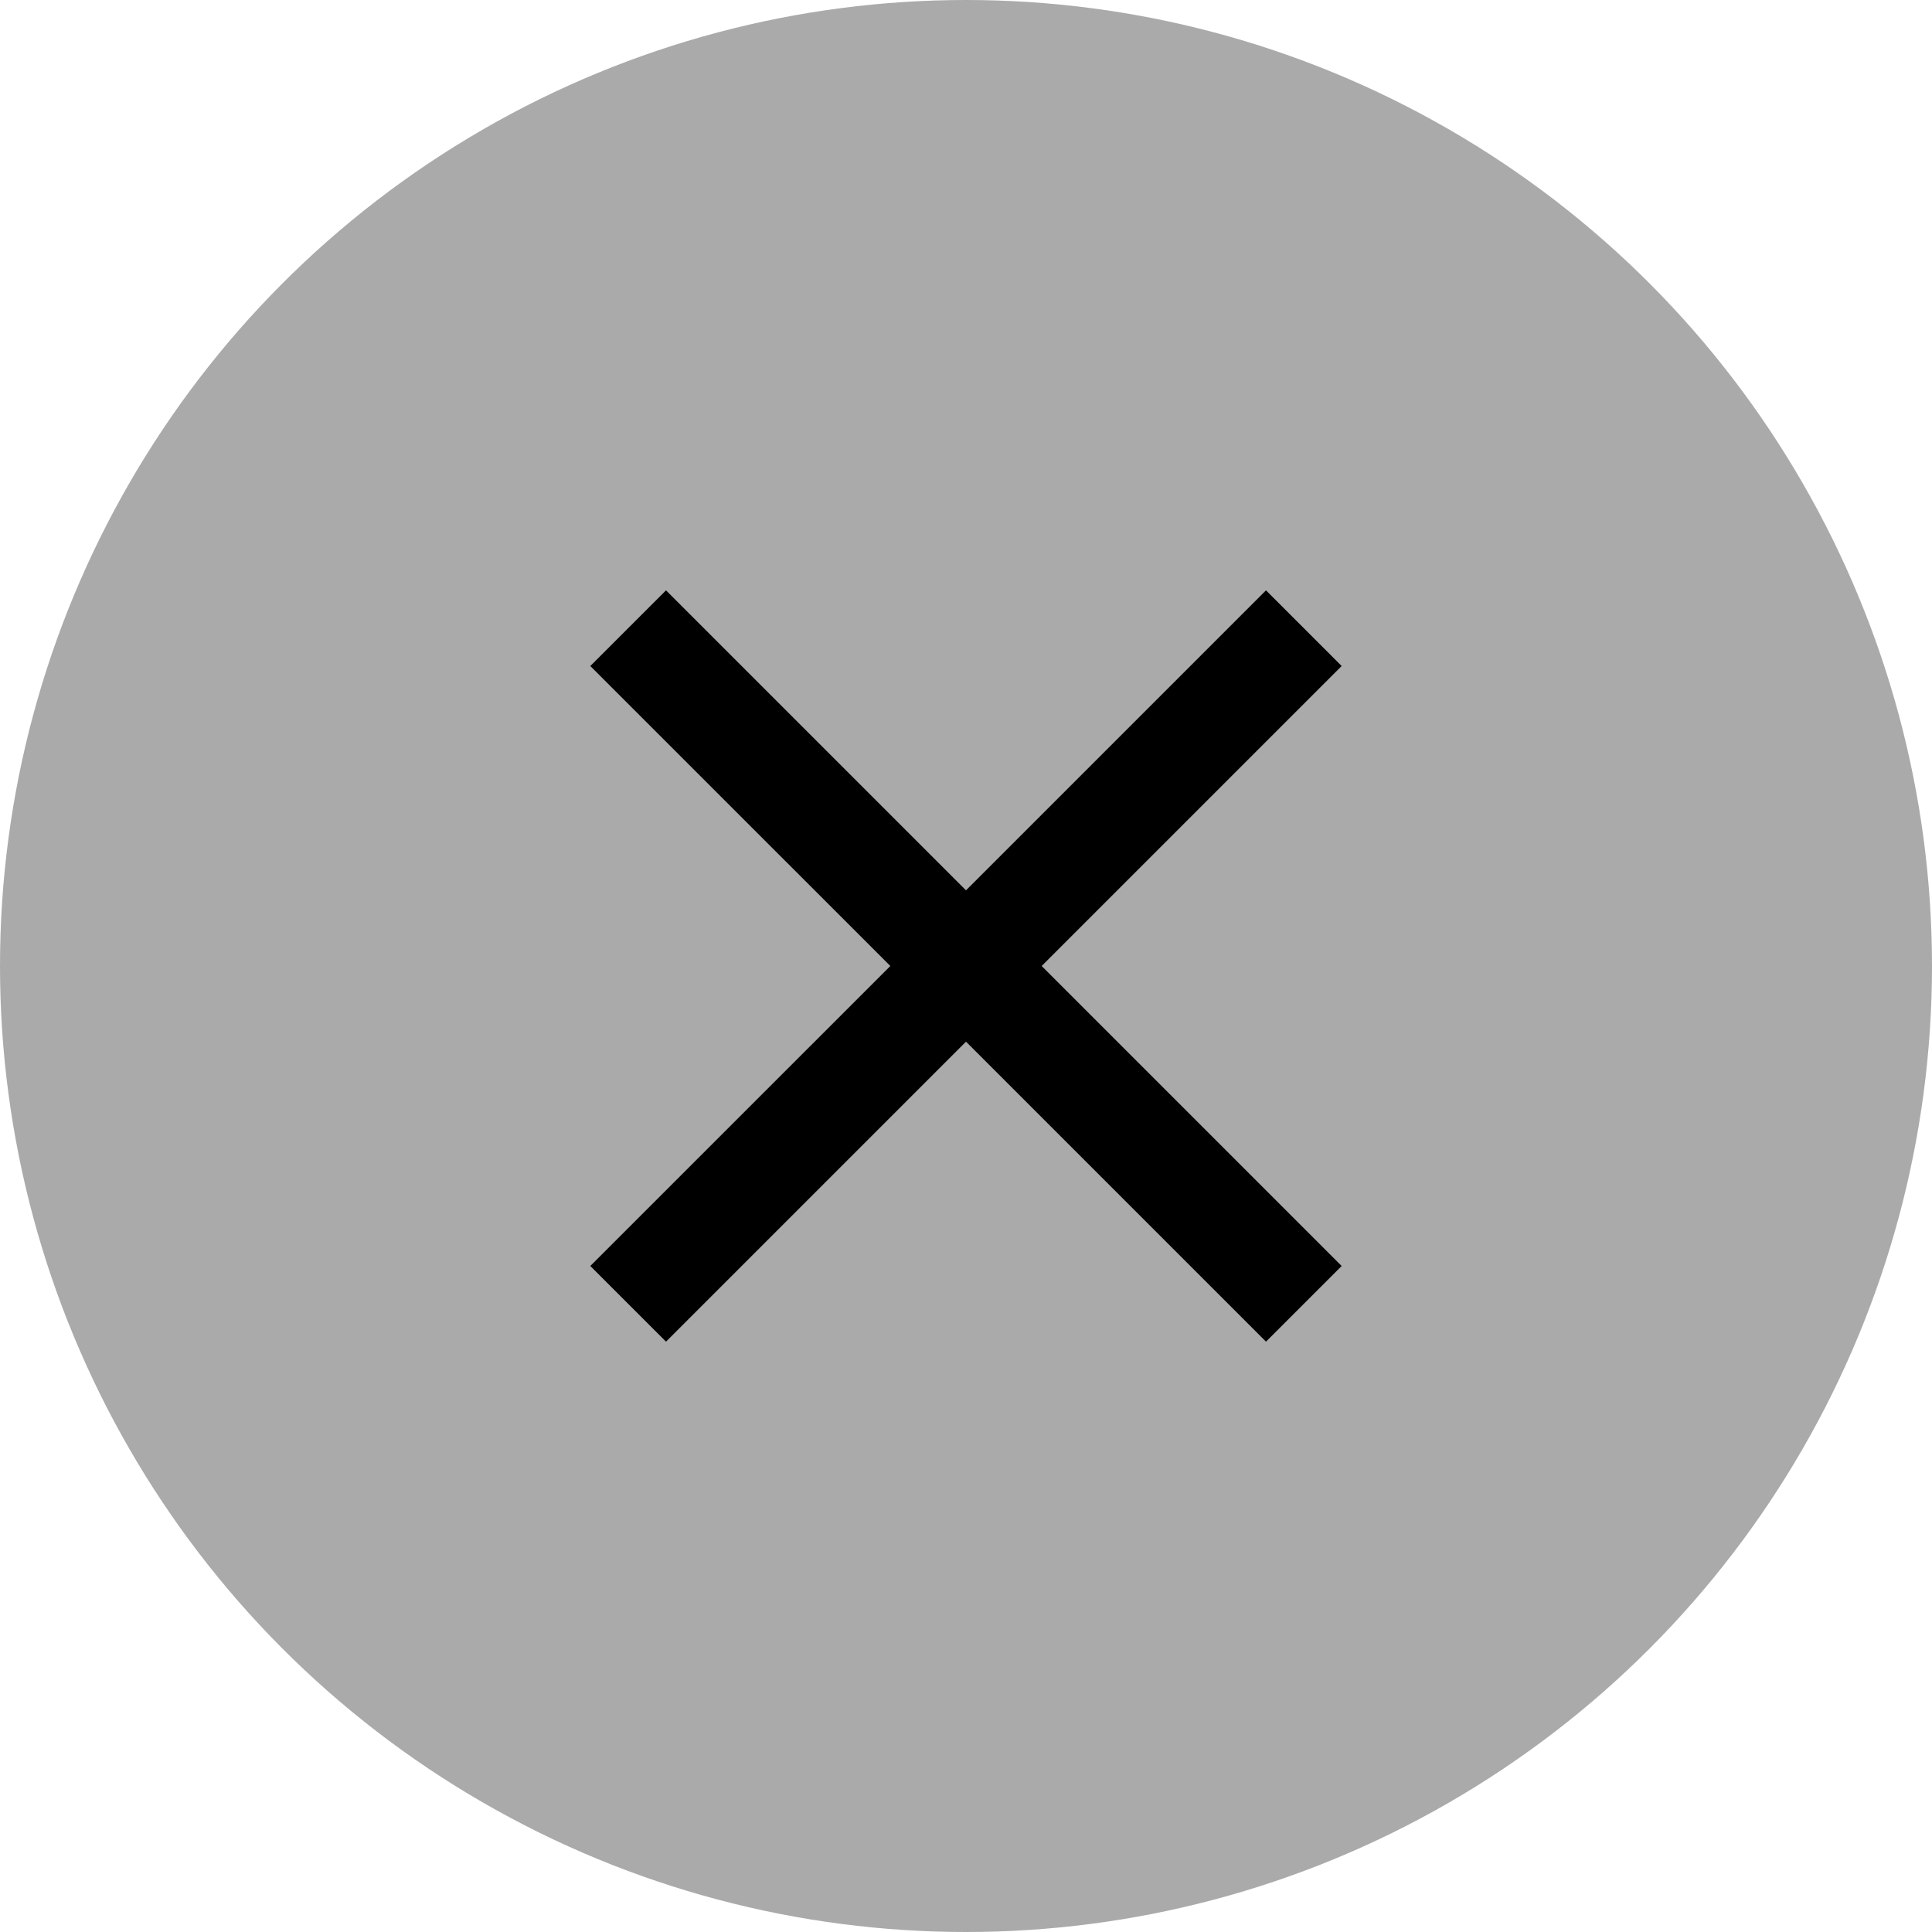
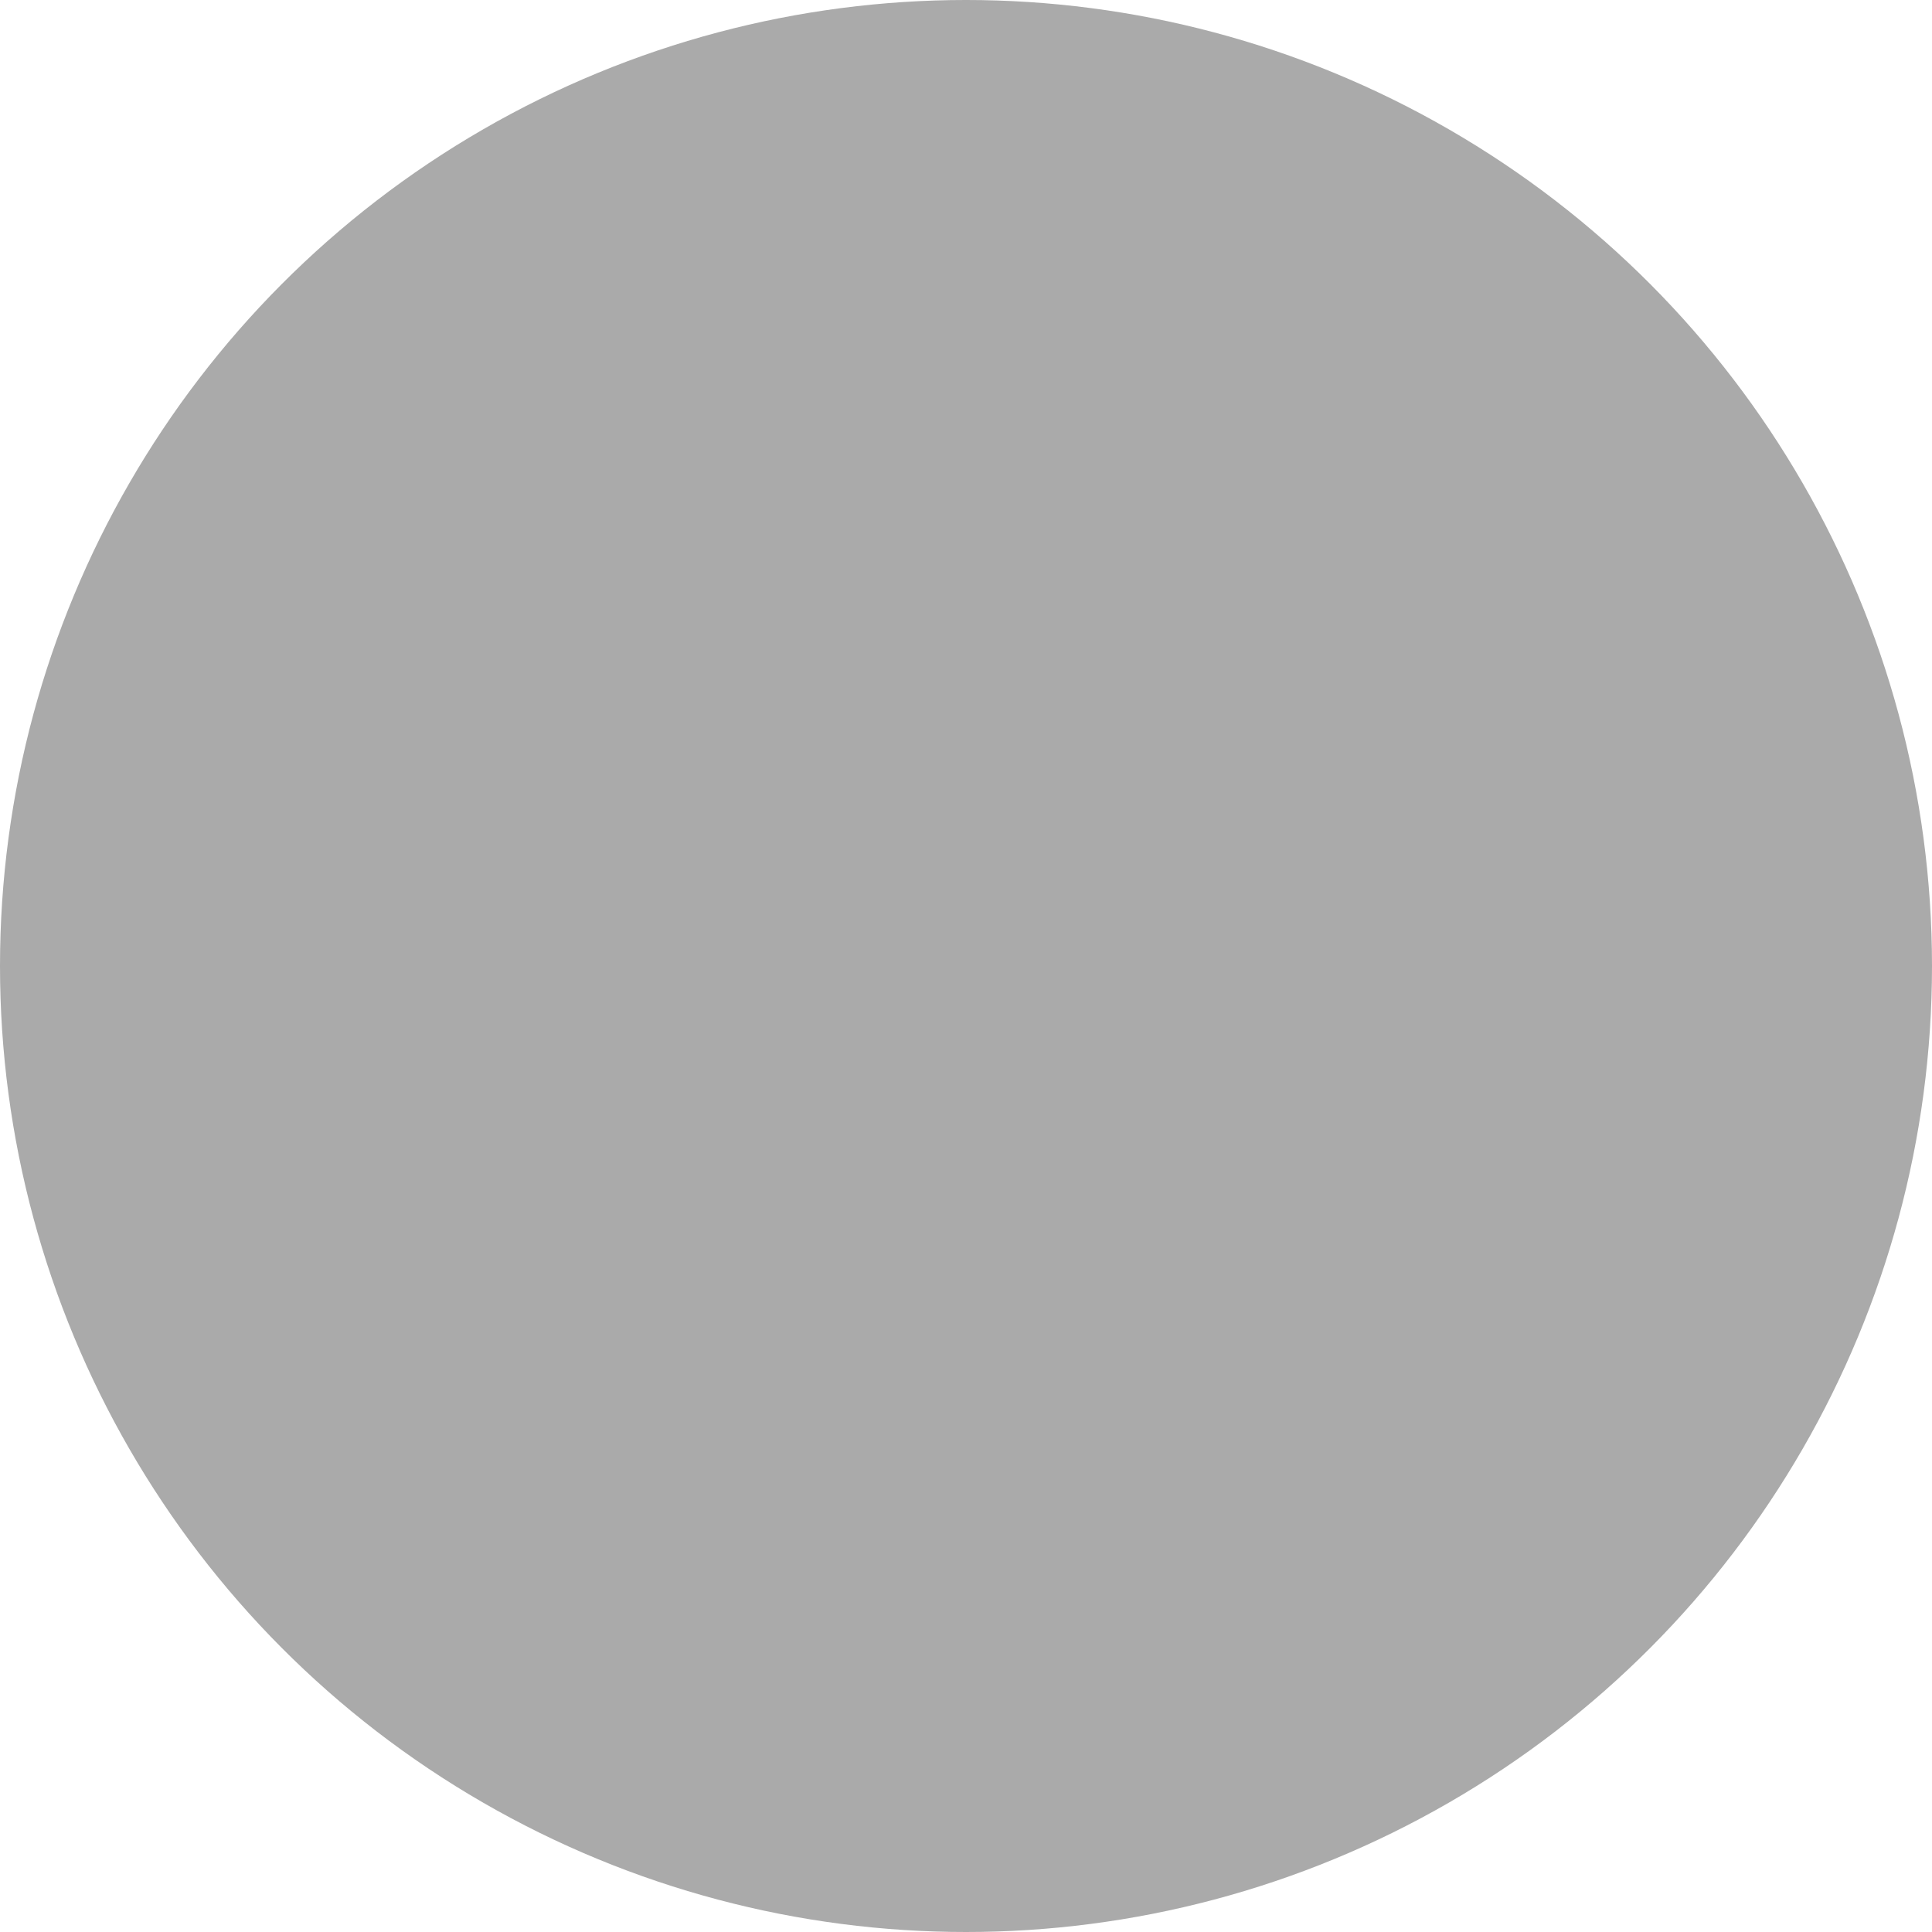
<svg xmlns="http://www.w3.org/2000/svg" width="48" height="48" viewBox="0 0 48 48" fill="none">
  <circle cx="24" cy="24" r="24" fill="#AAAAAA" />
-   <path d="M33.333 16.547L31.453 14.667L24 22.12L16.547 14.667L14.666 16.547L22.12 24L14.666 31.453L16.547 33.333L24 25.88L31.453 33.333L33.333 31.453L25.88 24L33.333 16.547Z" fill="black" />
</svg>